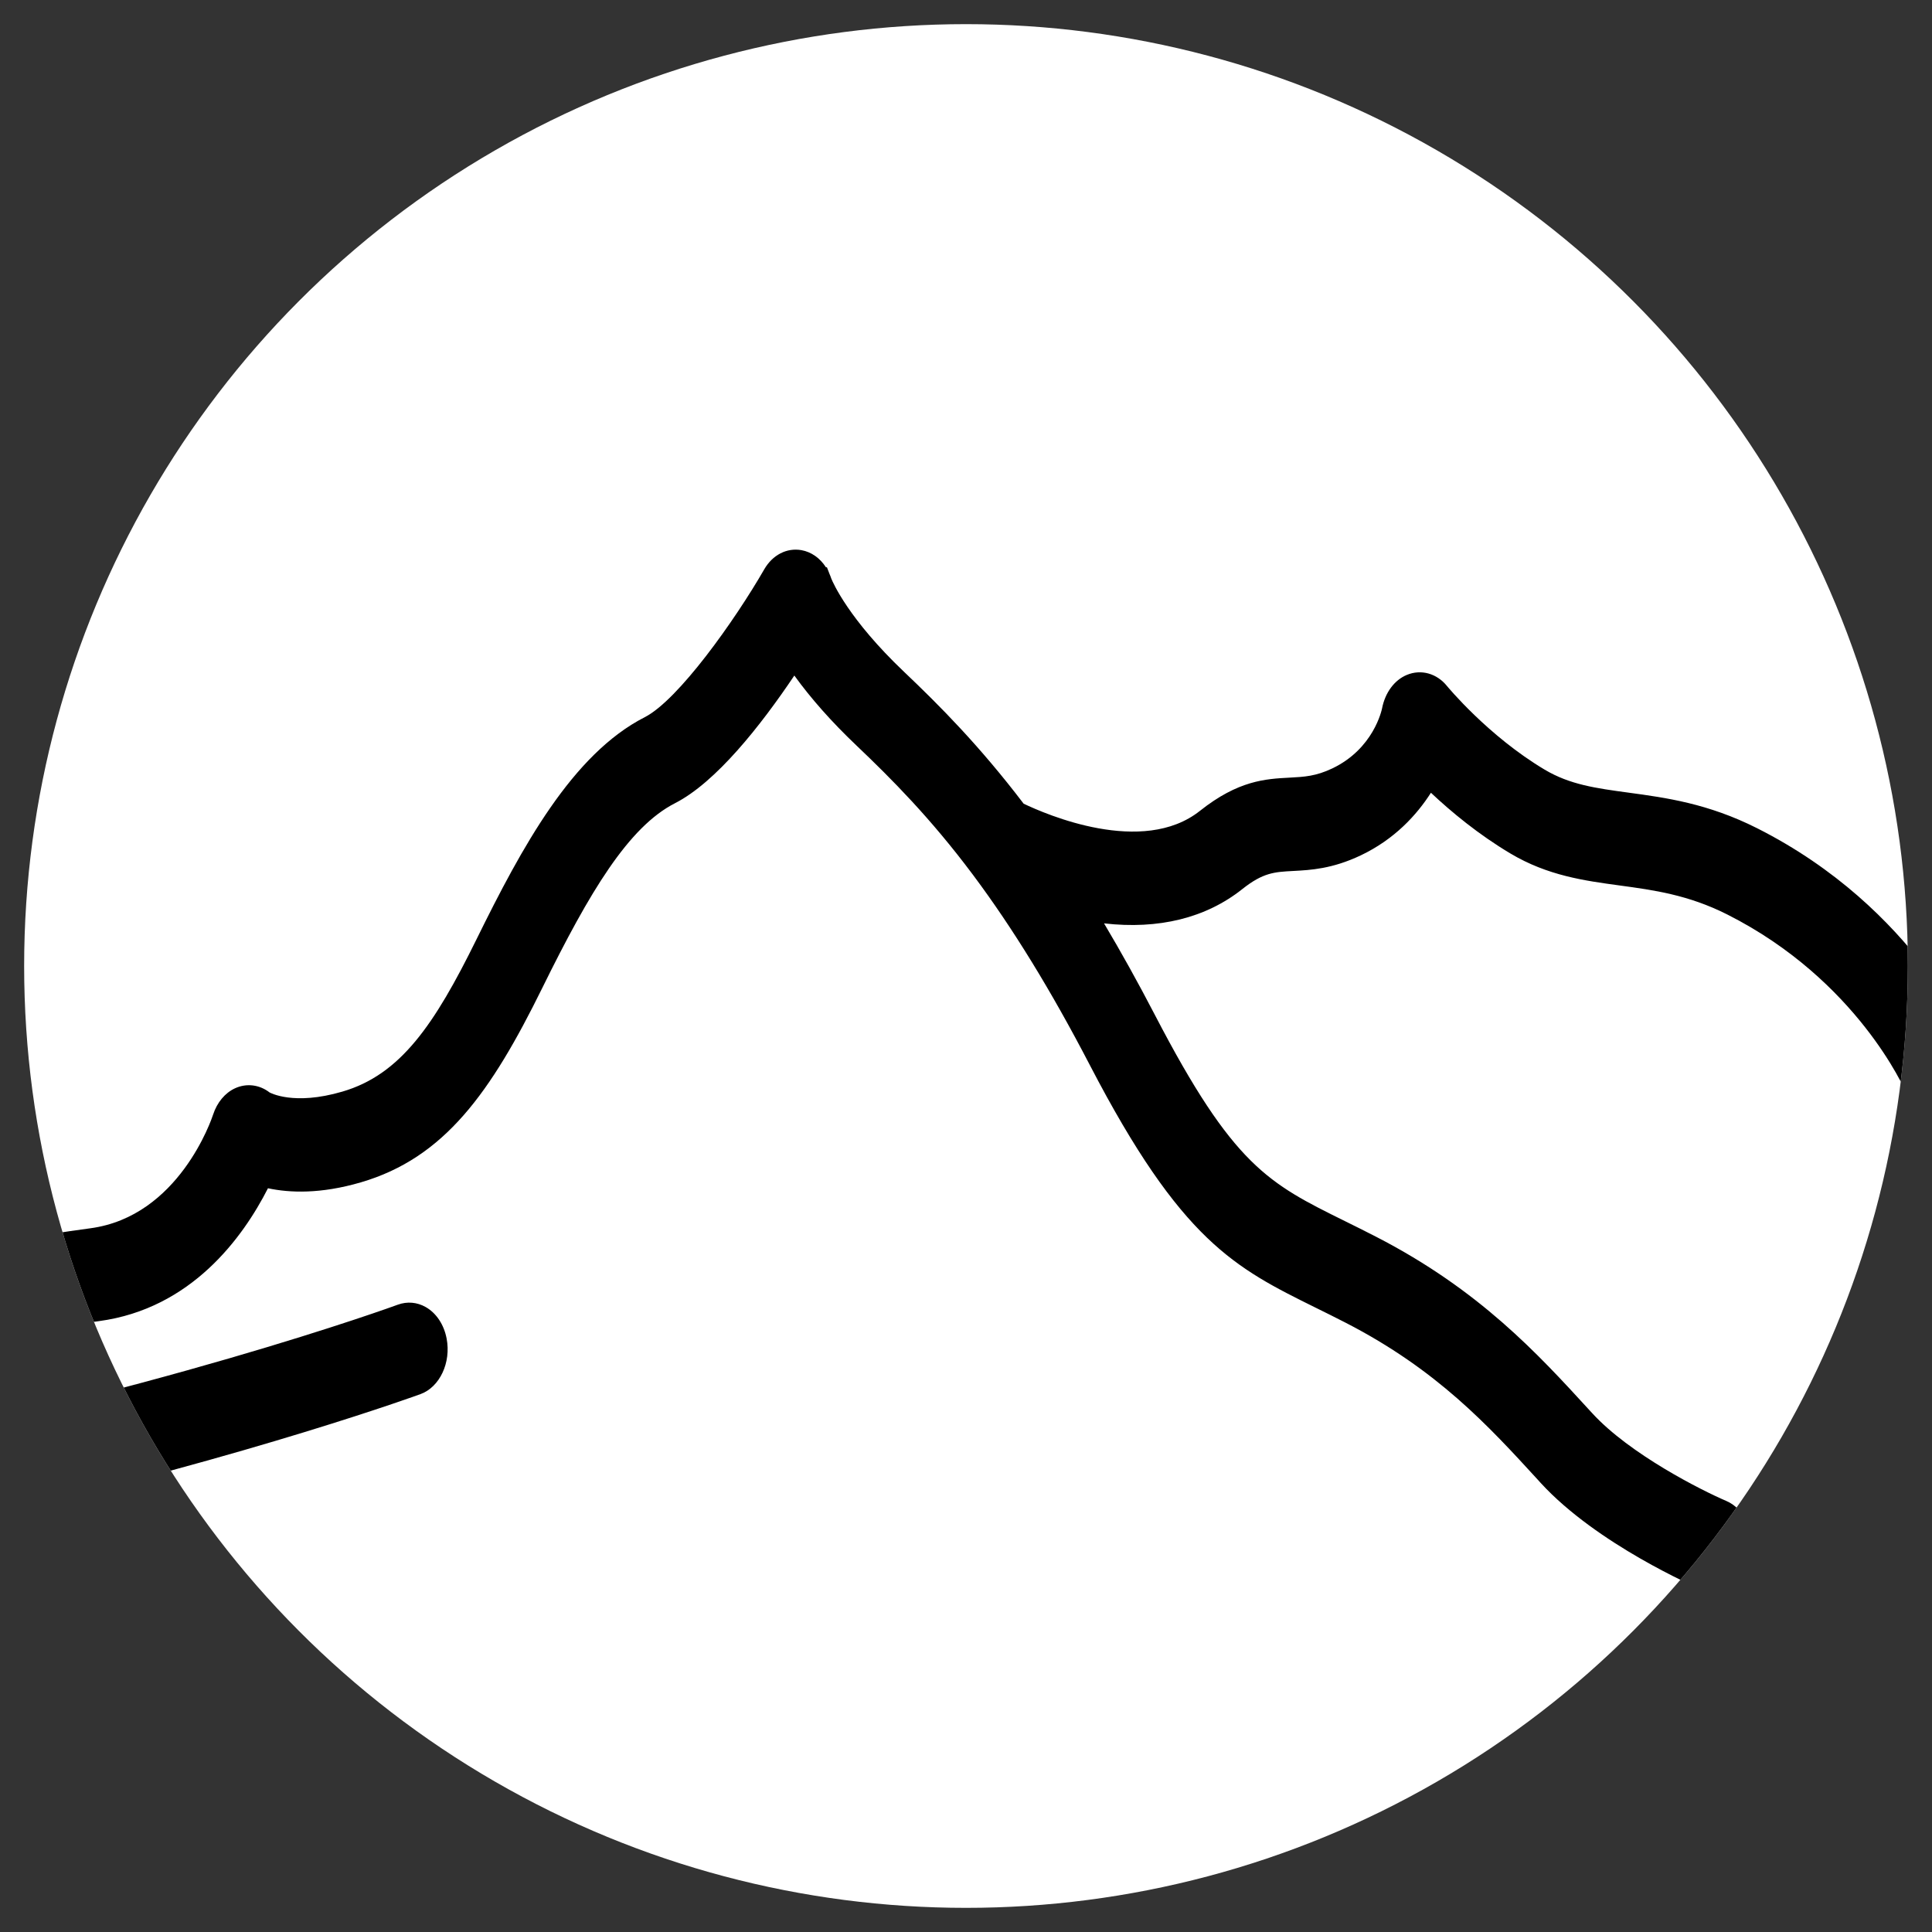
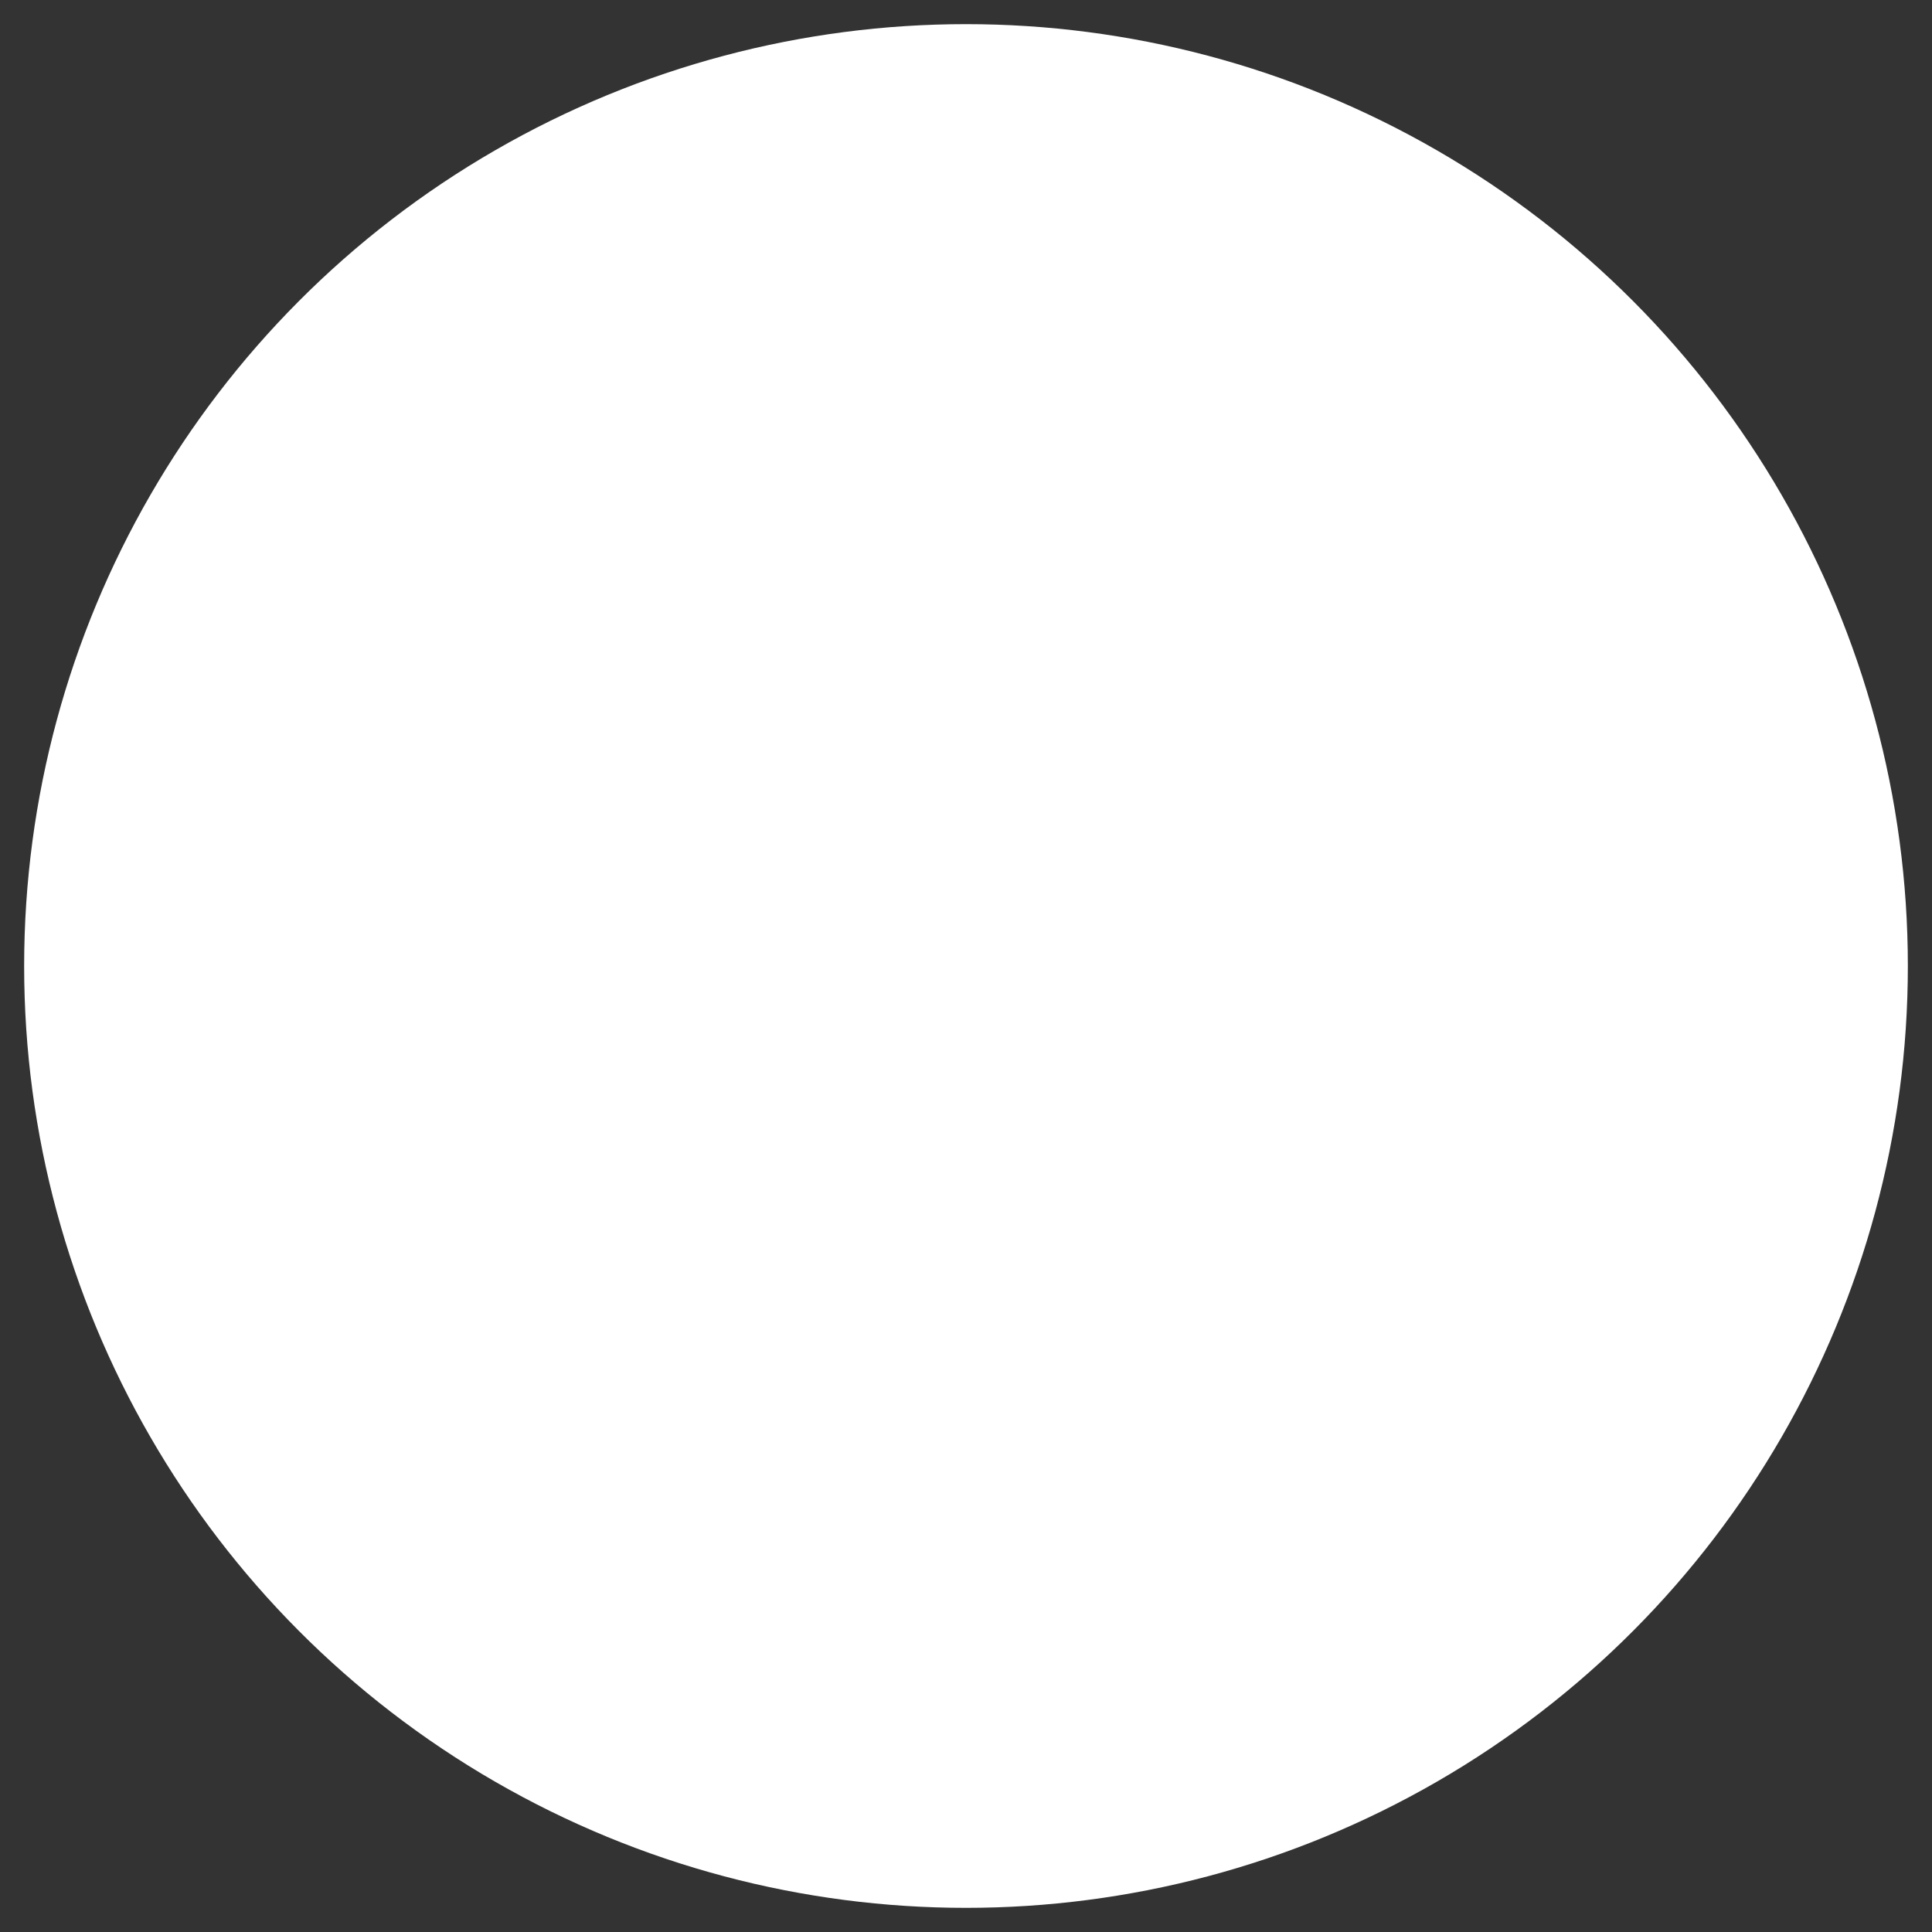
<svg xmlns="http://www.w3.org/2000/svg" xmlns:xlink="http://www.w3.org/1999/xlink" version="1.1" id="Ebene_1" x="0px" y="0px" viewBox="0 0 113.386 113.386" style="enable-background:new 0 0 113.386 113.386;" xml:space="preserve">
  <rect x="0" y="0" width="113.386" height="113.386" fill="#333333" stroke="none" />
  <style type="text/css">
	.st0{clip-path:url(#SVGID_00000047045930817158012620000010811734896228012459_);}
	.st1{fill:#FFFFFF;}
	.st2{fill:#E30613;}
</style>
  <g>
    <defs>
      <circle id="SVGID_1_" cx="56.693" cy="56.693" r="55.276" />
    </defs>
    <use xlink:href="#SVGID_1_" style="overflow:visible;fill:#FFFFFF;" />
    <clipPath id="SVGID_00000114754871578530830800000006419519306983177375_">
      <use xlink:href="#SVGID_1_" style="overflow:visible;" />
    </clipPath>
    <g style="clip-path:url(#SVGID_00000114754871578530830800000006419519306983177375_);">
-       <path class="st1" d="M69.257,28.063c0.006,0.001,0.012,0.001,0.017,0.003    c0.026-0.128,0.054-0.254,0.081-0.381C69.322,27.811,69.29,27.937,69.257,28.063    z" />
+       <path class="st1" d="M69.257,28.063c0.026-0.128,0.054-0.254,0.081-0.381C69.322,27.811,69.29,27.937,69.257,28.063    z" />
      <path class="st2" d="M36.899,51.07" />
-       <path d="M37.054,109.874c-0.128-0.239-0.24-0.451-0.339-0.636    C36.825,109.452,36.942,109.662,37.054,109.874z" />
-       <path d="M38.06,111.705c-0.04-0.069-0.077-0.136-0.116-0.204    C37.983,111.568,38.02,111.636,38.06,111.705z" />
      <path d="M36.632,109.078c0.025,0.046,0.057,0.107,0.084,0.159    c-0.028-0.057-0.052-0.116-0.08-0.172L36.632,109.078z" />
      <path d="M37.944,111.5c-0.309-0.536-0.602-1.08-0.89-1.626    C37.302,110.339,37.602,110.894,37.944,111.5z" />
    </g>
-     <path style="clip-path:url(#SVGID_00000114754871578530830800000006419519306983177375_);" d="M115.878,61.611   c-0.136-0.338-3.426-8.298-12.756-13.004c-2.886-1.455-5.357-1.791-7.54-2.087   c-1.925-0.261-3.445-0.468-4.93-1.352c-3.317-1.976-5.71-4.882-5.731-4.907   c-0.598-0.741-1.521-0.999-2.356-0.652c-0.73,0.303-1.273,1.036-1.454,1.963   c-0.02,0.096-0.497,2.374-2.925,3.527c-0.962,0.458-1.638,0.493-2.496,0.539   c-1.412,0.074-3.013,0.158-5.271,1.952c-3.367,2.67-9.051,0.196-10.343-0.423   c-2.592-3.401-4.907-5.732-7.025-7.745c-3.246-3.086-4.17-5.235-4.265-5.469   c-0.032-0.096-0.067-0.188-0.107-0.277l-0.148-0.384H48.472   c-0.346-0.539-0.853-0.9-1.438-1.005c-0.86-0.15-1.694,0.28-2.181,1.125   c-1.726,2.998-5.043,7.671-7.011,8.677c-4.262,2.175-7.216,7.633-9.876,13.037   c-2.476,5.028-4.463,7.941-7.871,8.938c-2.886,0.847-4.261,0.051-4.272,0.051   c-0.6-0.463-1.359-0.555-2.034-0.243c-0.584,0.27-1.051,0.831-1.281,1.539   c-0.08,0.244-2.002,5.976-7.206,6.675c-6.476,0.871-10.993,1.985-16.315,5.38   c-3.714,2.368-6.791,7.716-7.786,9.582c-13.713,2.303-27.156,3.535-39.965,3.665   c-23.251,0.242-43.737-2.61-56.986-5.096c-0.94-1.935-2.534-5.025-3.997-6.969   c-2.23-2.965-3.967-3.693-10.431-6.403l-1.094-0.459   c-6.917-2.905-11.485-8.784-12.661-10.804c-0.448-0.769-4.489-7.545-8.46-8.833   c-1.68-0.545-2.894-2.574-2.9-2.585c-0.618-1.085-1.794-1.471-2.789-0.923   c-0.127,0.068-1.317,0.687-3.82,1.504c-1.342,0.439-2.516,0.577-3.302,0.612   l-0.089-0.156c-2.924-5.174-6.256-8.086-9.903-8.655   c-5.259-0.819-9.732,3.326-12.408,5.804c-3.13,2.899-7.306,2.098-7.336,2.094   c-0.899-0.195-1.798,0.266-2.289,1.173c-0.062,0.112-6.199,11.259-13.667,14.61   c-6.166,2.766-13.424-3.004-13.491-3.058c-0.499-0.41-1.129-0.559-1.727-0.414   c-0.67,0.165-1.233,0.678-1.544,1.409c-0.53,1.247-0.218,2.773,0.728,3.552   c0.372,0.305,9.21,7.428,17.624,3.65c7.257-3.255,13.032-11.973,15.057-15.343   c2.06,0.105,6.017-0.178,9.425-3.334c2.358-2.185,5.583-5.176,8.978-4.648   c2.387,0.372,4.688,2.491,6.839,6.296c0.264,0.467,0.524,0.919,0.789,1.374   c7.316,12.566,12.655,16.134,20.734,21.535l0.373,0.249   c1.083,0.724,3.106,2.665,6.568,7.759c0.043,0.072,0.09,0.141,0.114,0.171   c5.085,7.509,10.187,17.193,10.238,17.29c0.411,0.783,1.121,1.251,1.899,1.251   c0.533,0,1.048-0.225,1.449-0.632c0.871-0.882,1.063-2.43,0.449-3.601   c-0.133-0.255-2.997-5.713-6.677-11.75c3.675,0.938,8.808,2.142,15.132,3.36   l1.043,0.199c13.236,2.5,34.265,5.476,58.17,5.255   c45.154-0.458,83.035-14.242,83.413-14.381c1.125-0.416,1.795-1.848,1.525-3.258   c-0.157-0.821-0.605-1.495-1.229-1.849c-0.509-0.288-1.087-0.337-1.632-0.139   c-0.146,0.054-14.305,5.23-35.751,9.326c1.026-1.392,2.251-2.778,3.509-3.58   c4.166-2.656,7.875-3.862,14.703-4.781c5.415-0.729,8.442-4.902,9.915-7.797   c1.271,0.272,3.088,0.345,5.448-0.346c4.918-1.438,7.631-5.275,10.655-11.417   c2.786-5.657,5.06-9.443,7.787-10.836c2.401-1.226,5.011-4.529,7.002-7.492   c0.978,1.355,2.197,2.729,3.638,4.099c2.086,1.983,4.356,4.272,6.819,7.561   l0.05,0.067c2.32,3.108,4.559,6.756,6.842,11.147   c5.37,10.334,8.505,11.883,13.286,14.246c0.544,0.269,1.117,0.551,1.726,0.865   c5.364,2.76,8.368,6.041,11.274,9.214l0.169,0.187   c3.305,3.606,9.121,6.121,9.366,6.226c0.245,0.105,0.501,0.158,0.764,0.158   c1.033,0,1.907-0.81,2.174-2.014c0.313-1.411-0.294-2.835-1.415-3.315   c-1.44-0.615-5.659-2.739-7.865-5.148l-0.166-0.18   c-3.029-3.309-6.462-7.059-12.514-10.173c-0.644-0.332-1.249-0.632-1.823-0.915   c-4.502-2.224-6.557-3.238-11.168-12.113c-0.983-1.891-1.981-3.688-2.981-5.367   c3.203,0.367,5.976-0.313,8.113-2.011c1.224-0.971,1.886-1.006,2.988-1.064   c1.021-0.054,2.293-0.122,3.961-0.914c1.986-0.943,3.288-2.371,4.123-3.676   c1.193,1.123,2.791,2.448,4.663,3.563c2.191,1.305,4.345,1.597,6.43,1.88   c1.969,0.268,4.006,0.544,6.295,1.699c7.654,3.86,10.448,10.343,10.471,10.399   c0.378,0.932,1.152,1.51,2.02,1.51c0.439,0,0.863-0.15,1.226-0.434   C116.045,64.396,116.387,62.877,115.878,61.611z M-121.751,84.422   c-8.401-1.765-14.027-3.361-15.729-3.863c-3.041-4.388-5.475-7.159-7.434-8.469   l-0.373-0.249c-7.006-4.684-11.361-7.594-16.847-16.008   c0.48-0.111,0.957-0.244,1.425-0.397c1.232-0.403,2.192-0.769,2.893-1.059   c0.979,1.171,2.406,2.473,4.233,3.065c1.558,0.505,4.312,3.89,5.969,6.735   c1.748,3,7.098,9.533,14.838,12.785l1.104,0.464   c6.171,2.588,7.12,2.985,8.59,4.94   C-122.694,82.879-122.245,83.575-121.751,84.422z M14.966,64.761c0,0-0,0-0,0   l0-0L14.966,64.761z" />
  </g>
</svg>